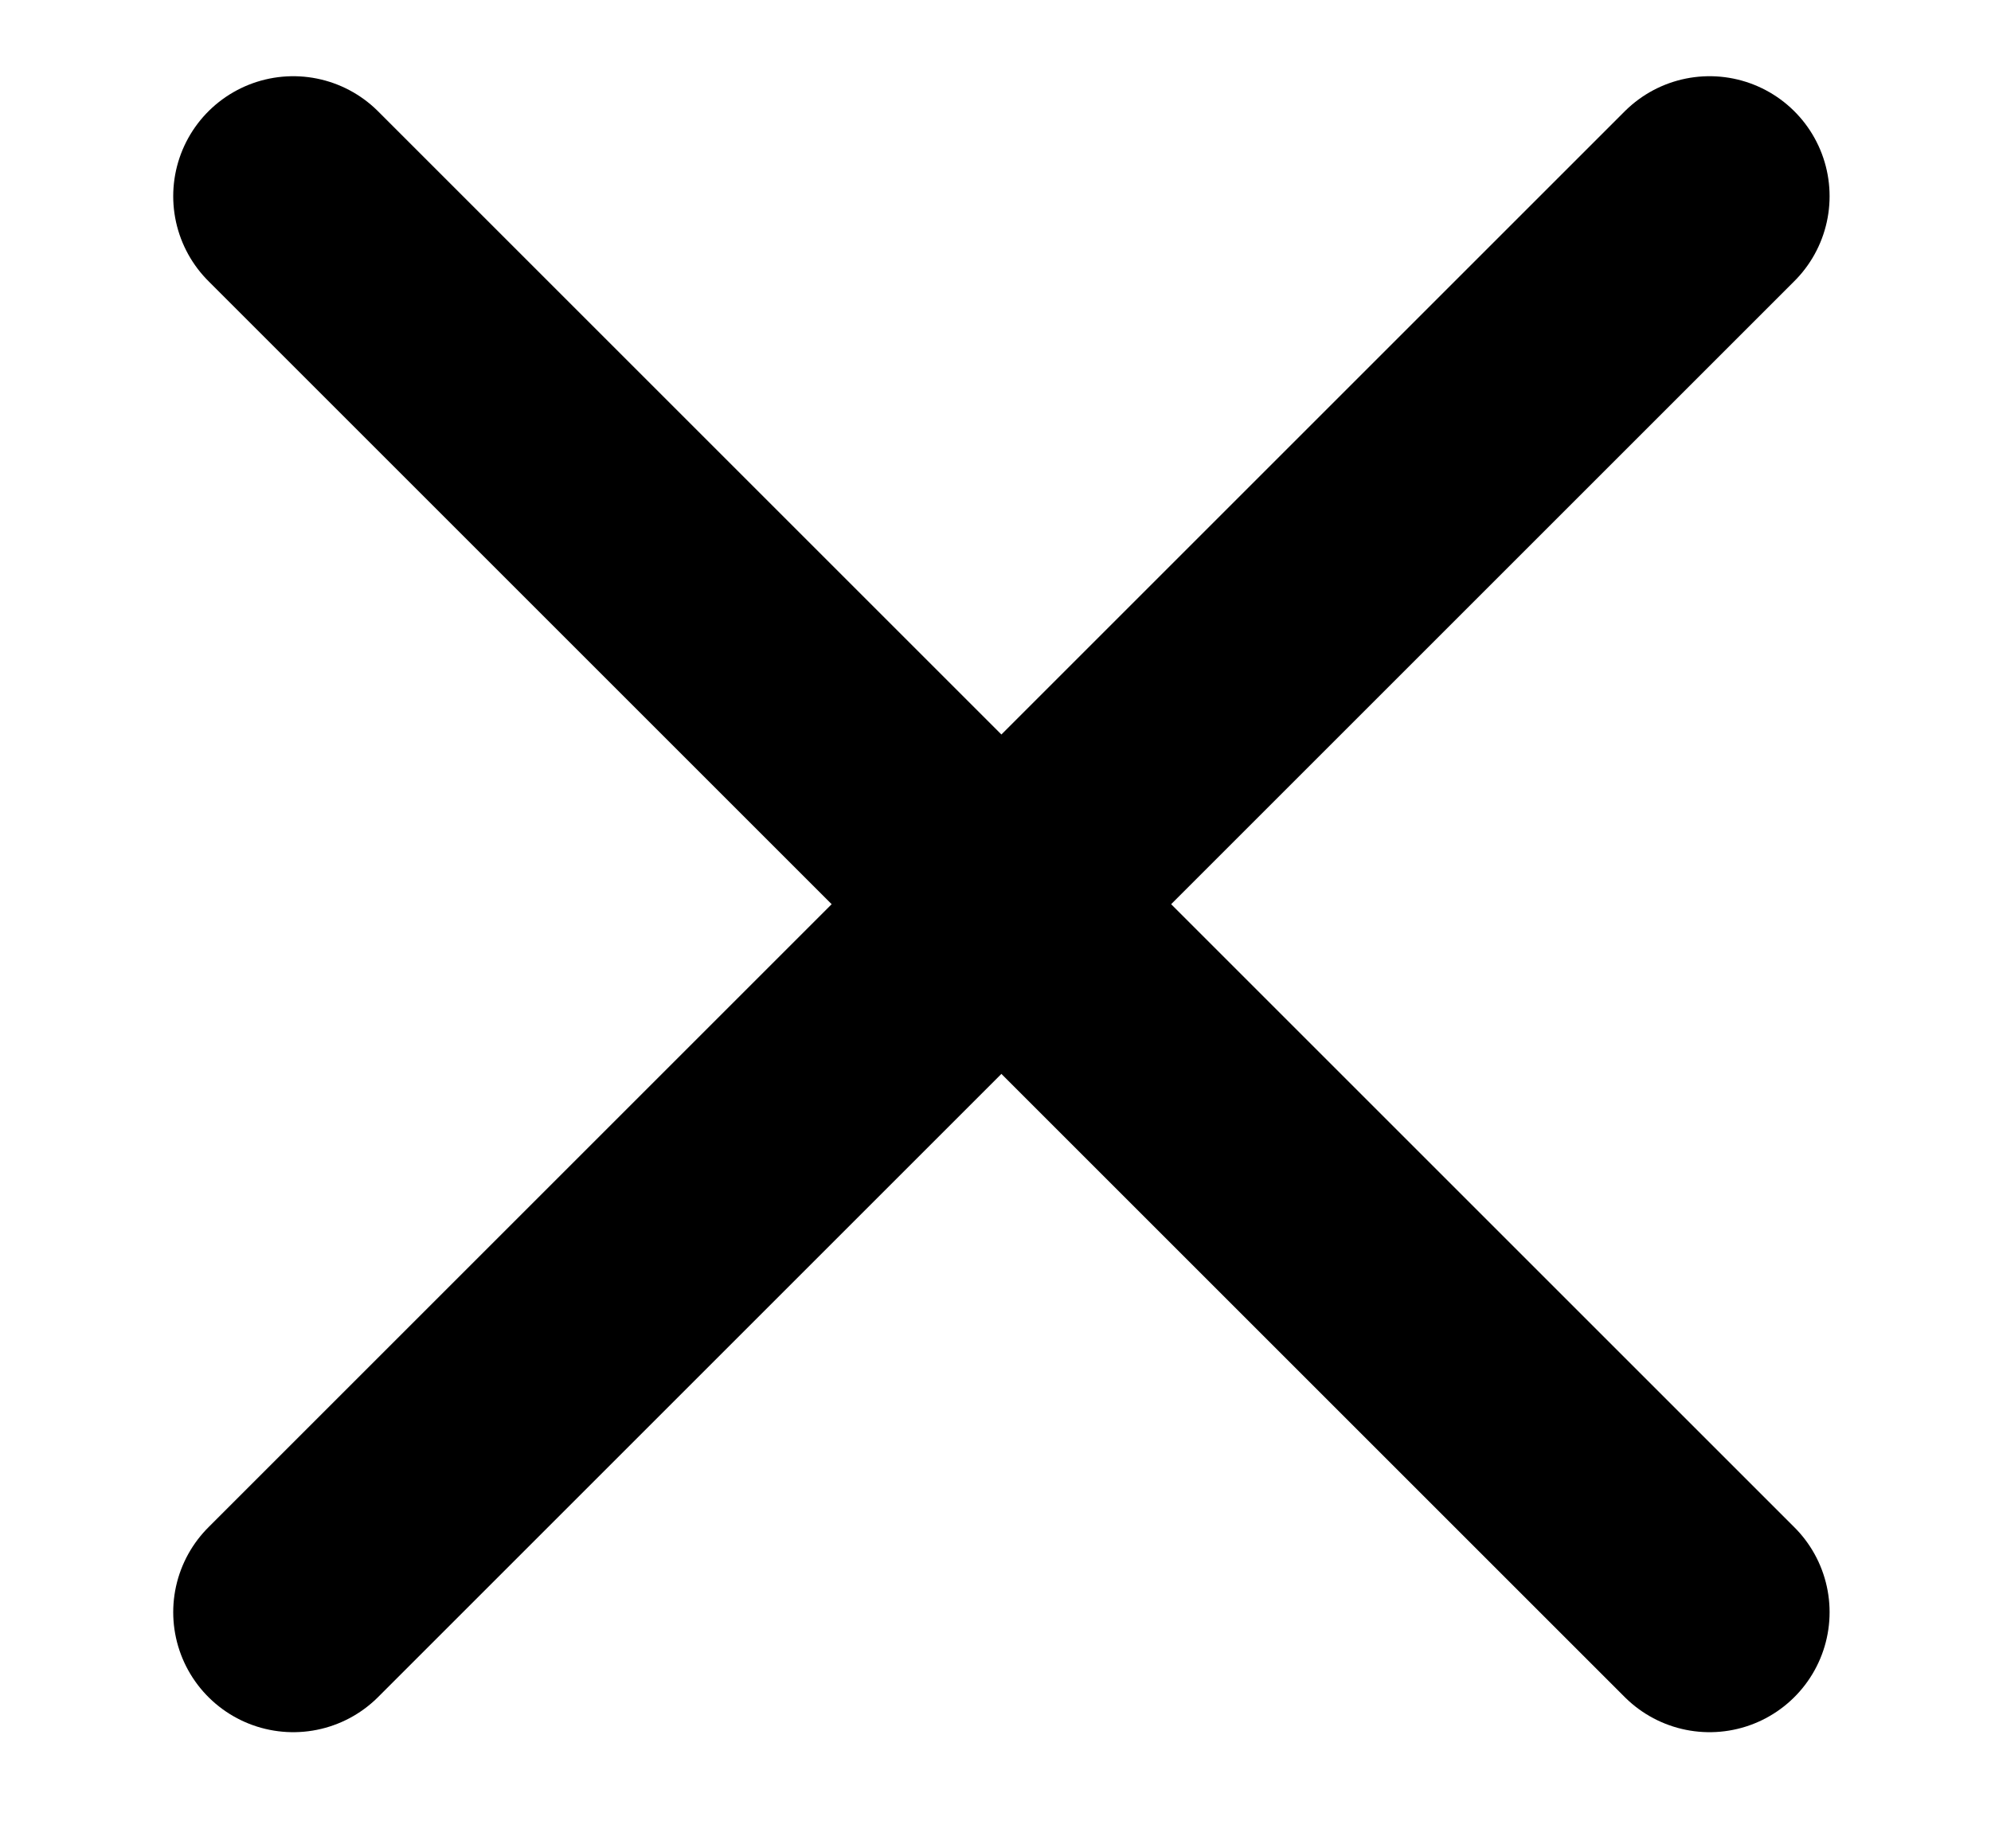
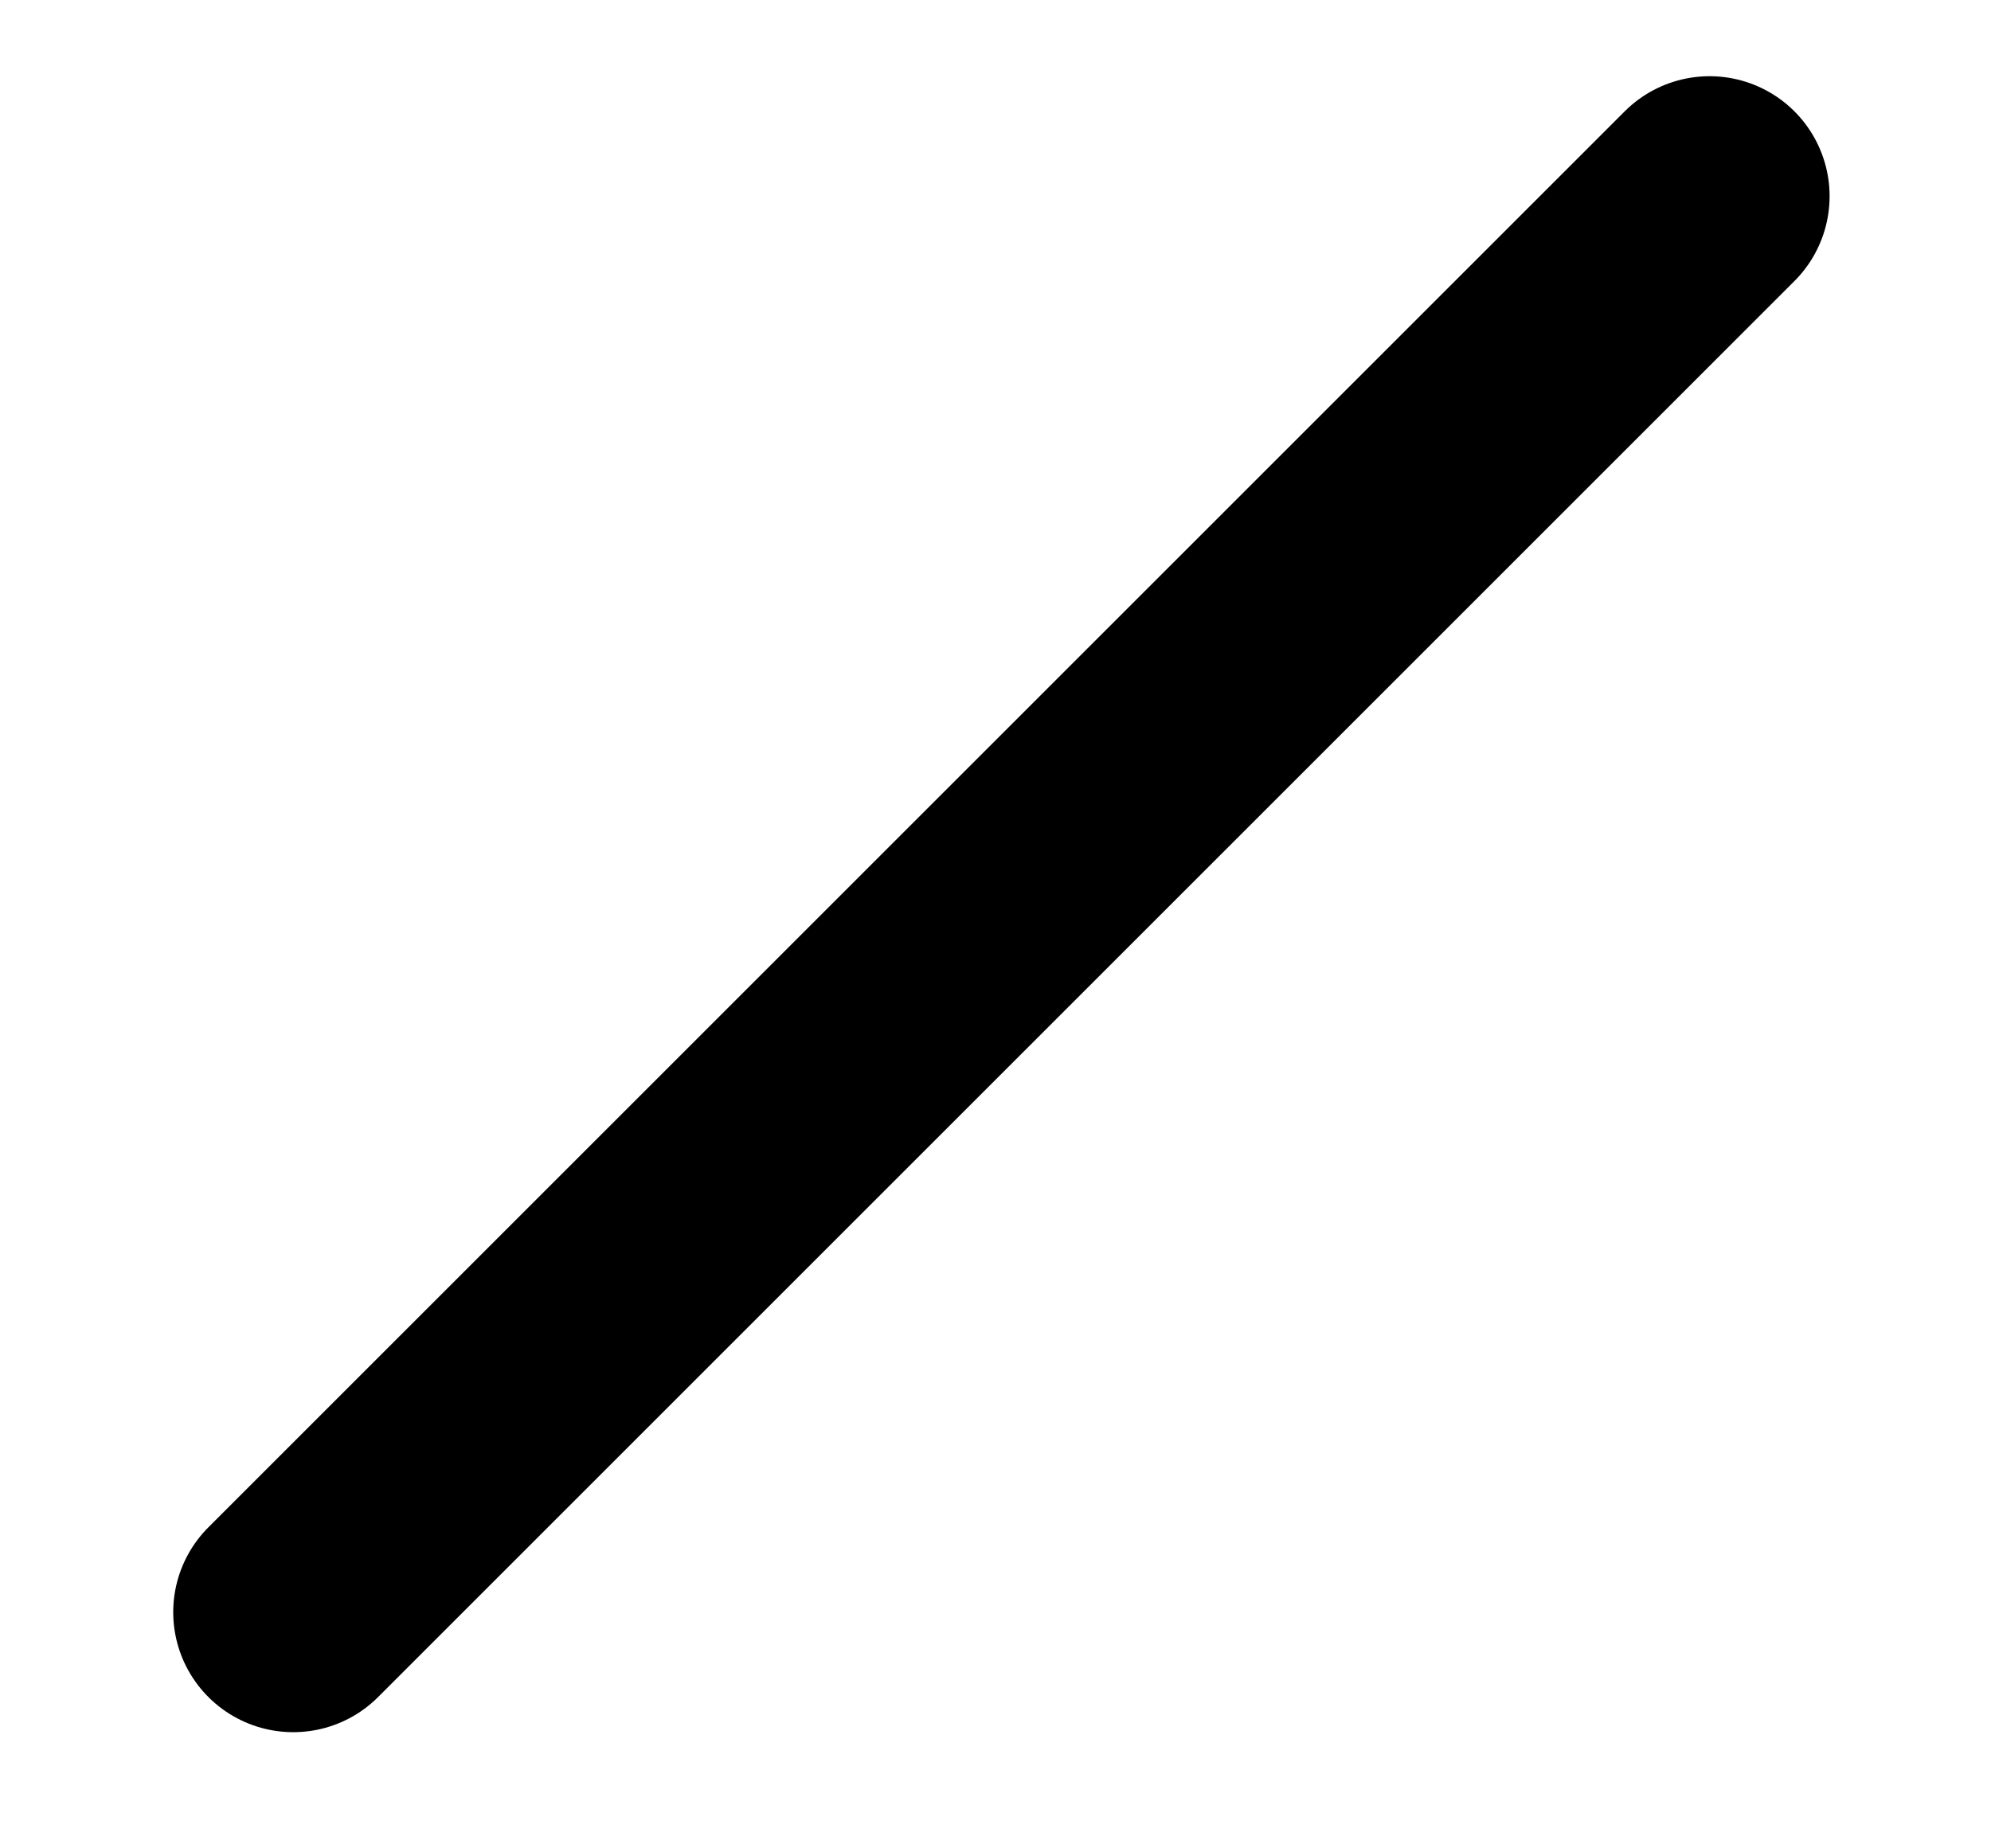
<svg xmlns="http://www.w3.org/2000/svg" fill="none" height="13" viewBox="0 0 14 13" width="14">
  <g stroke="currentColor" stroke-linecap="round" stroke-miterlimit="10" stroke-width="1.688">
-     <path d="m2.062 1.38 9.959 9.959" />
    <path d="m2.062 11.339 9.959-9.959" />
  </g>
</svg>